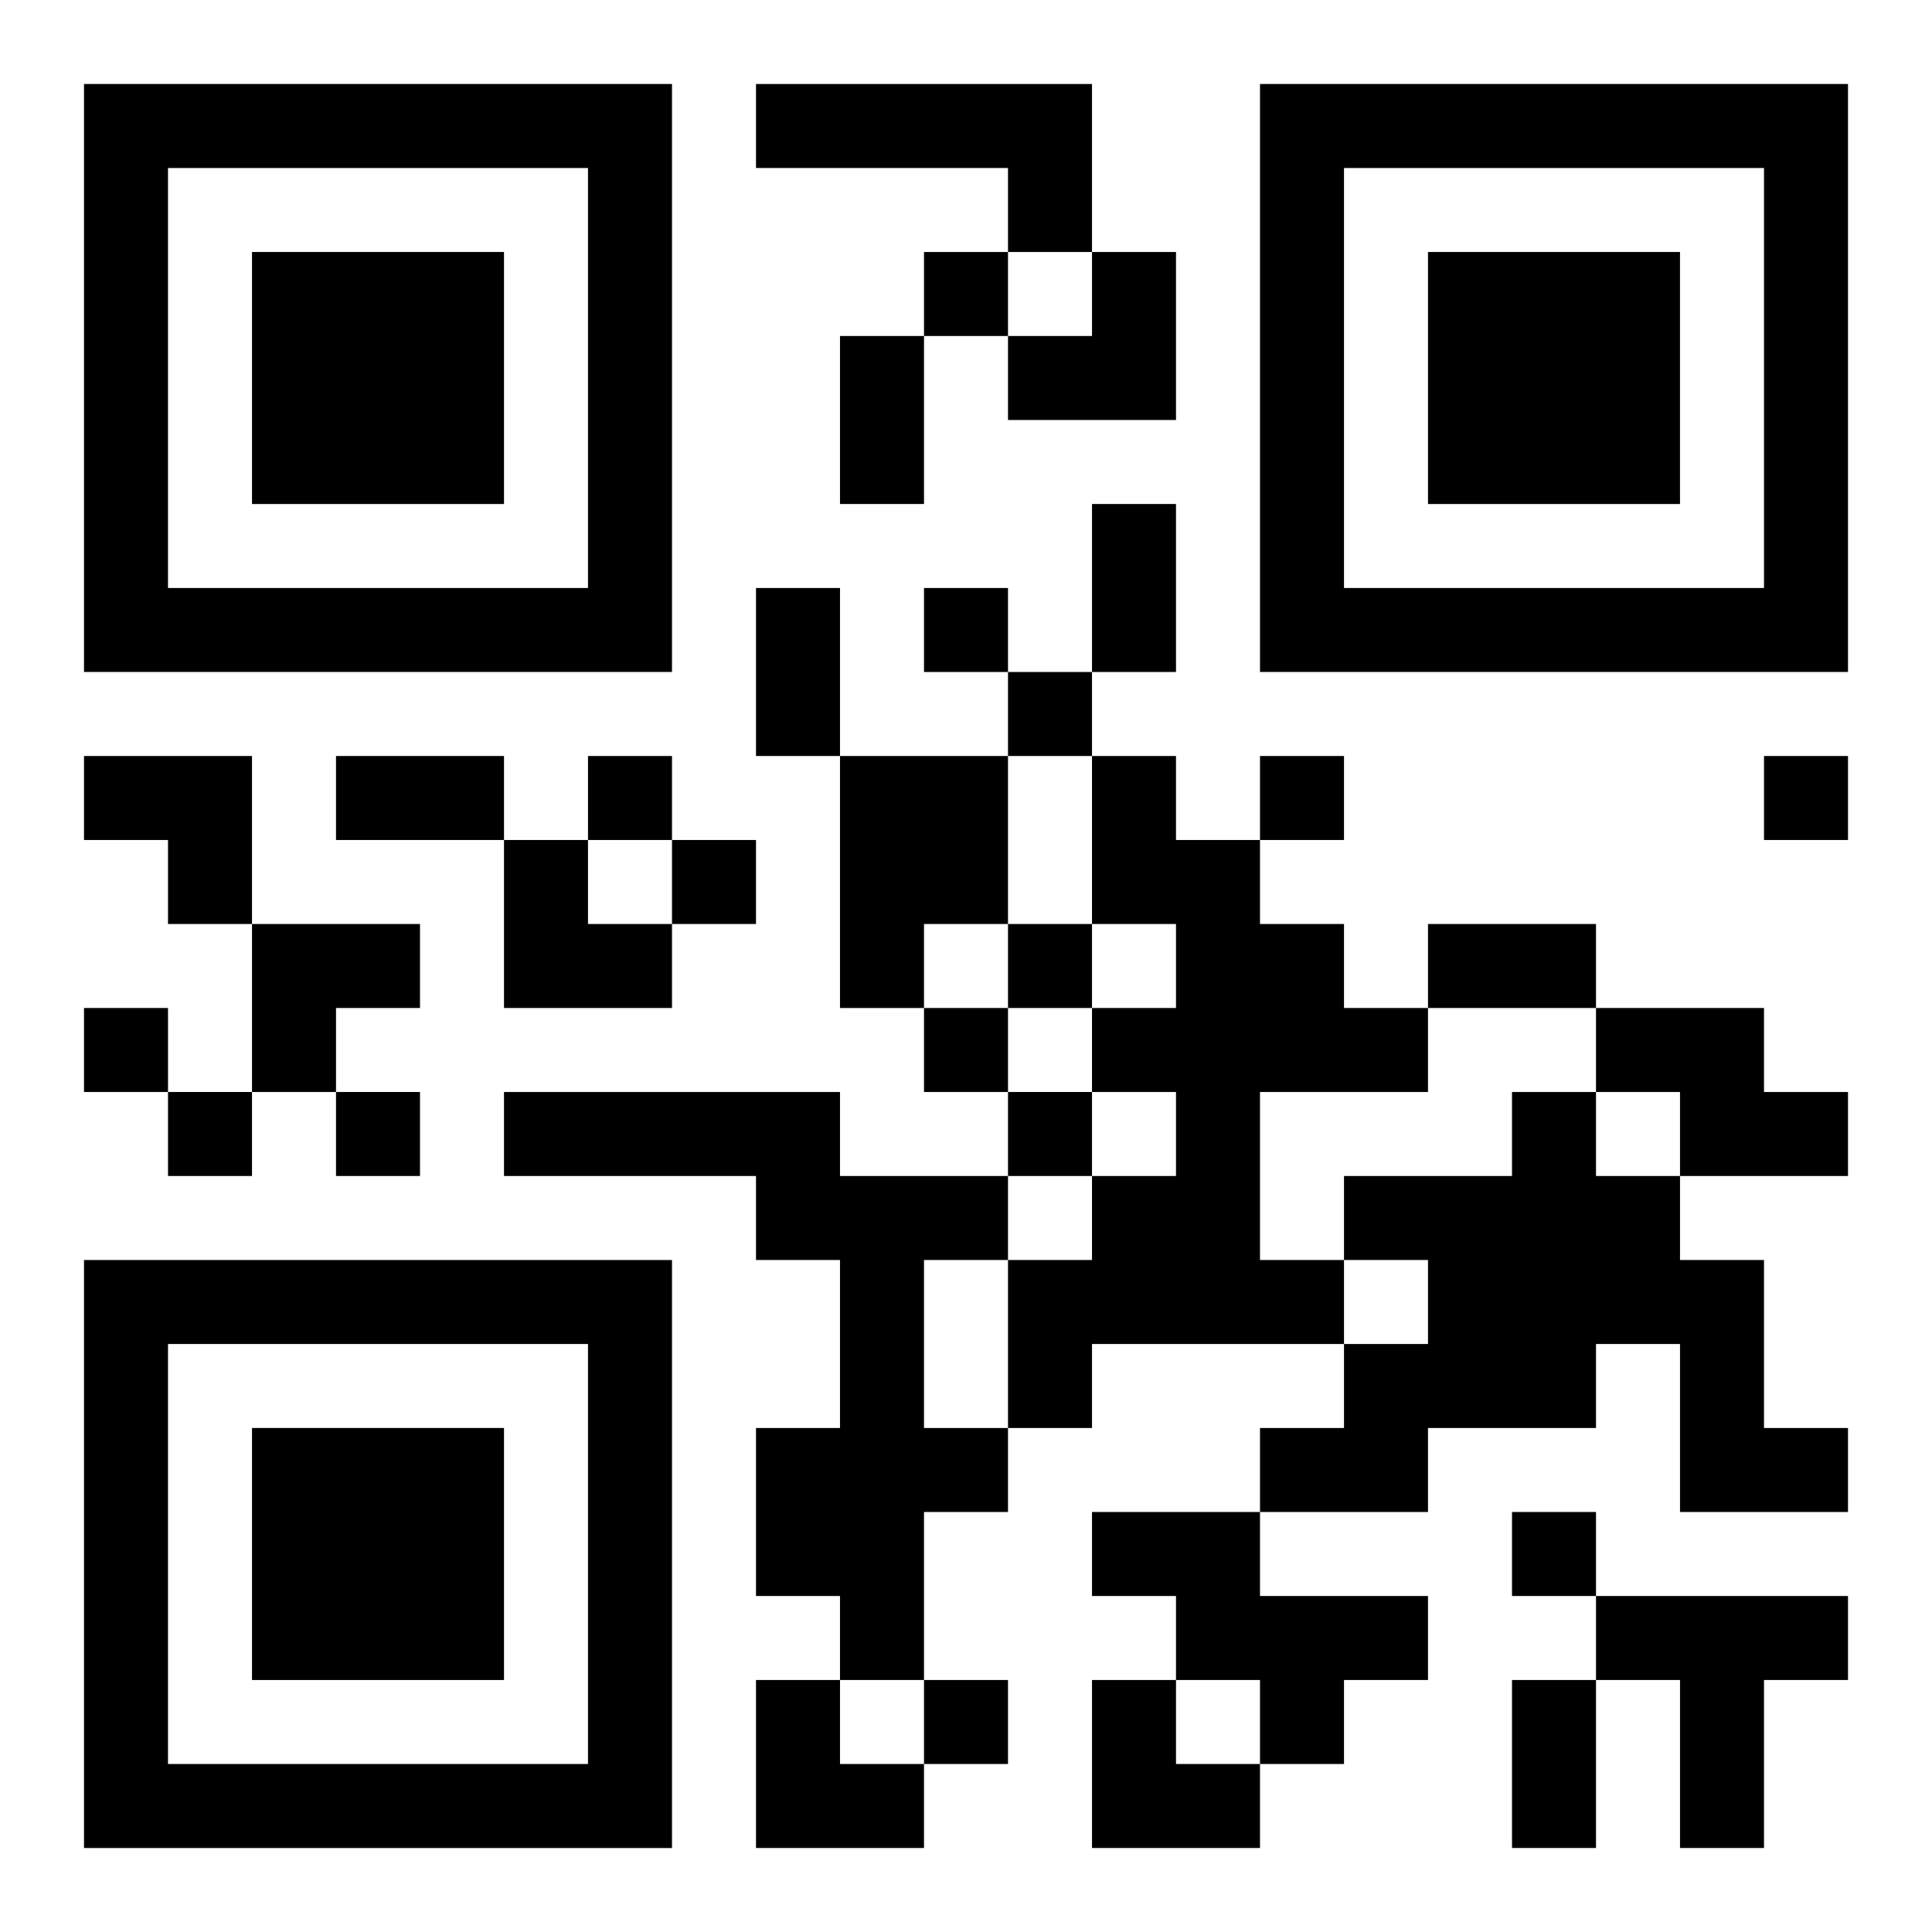
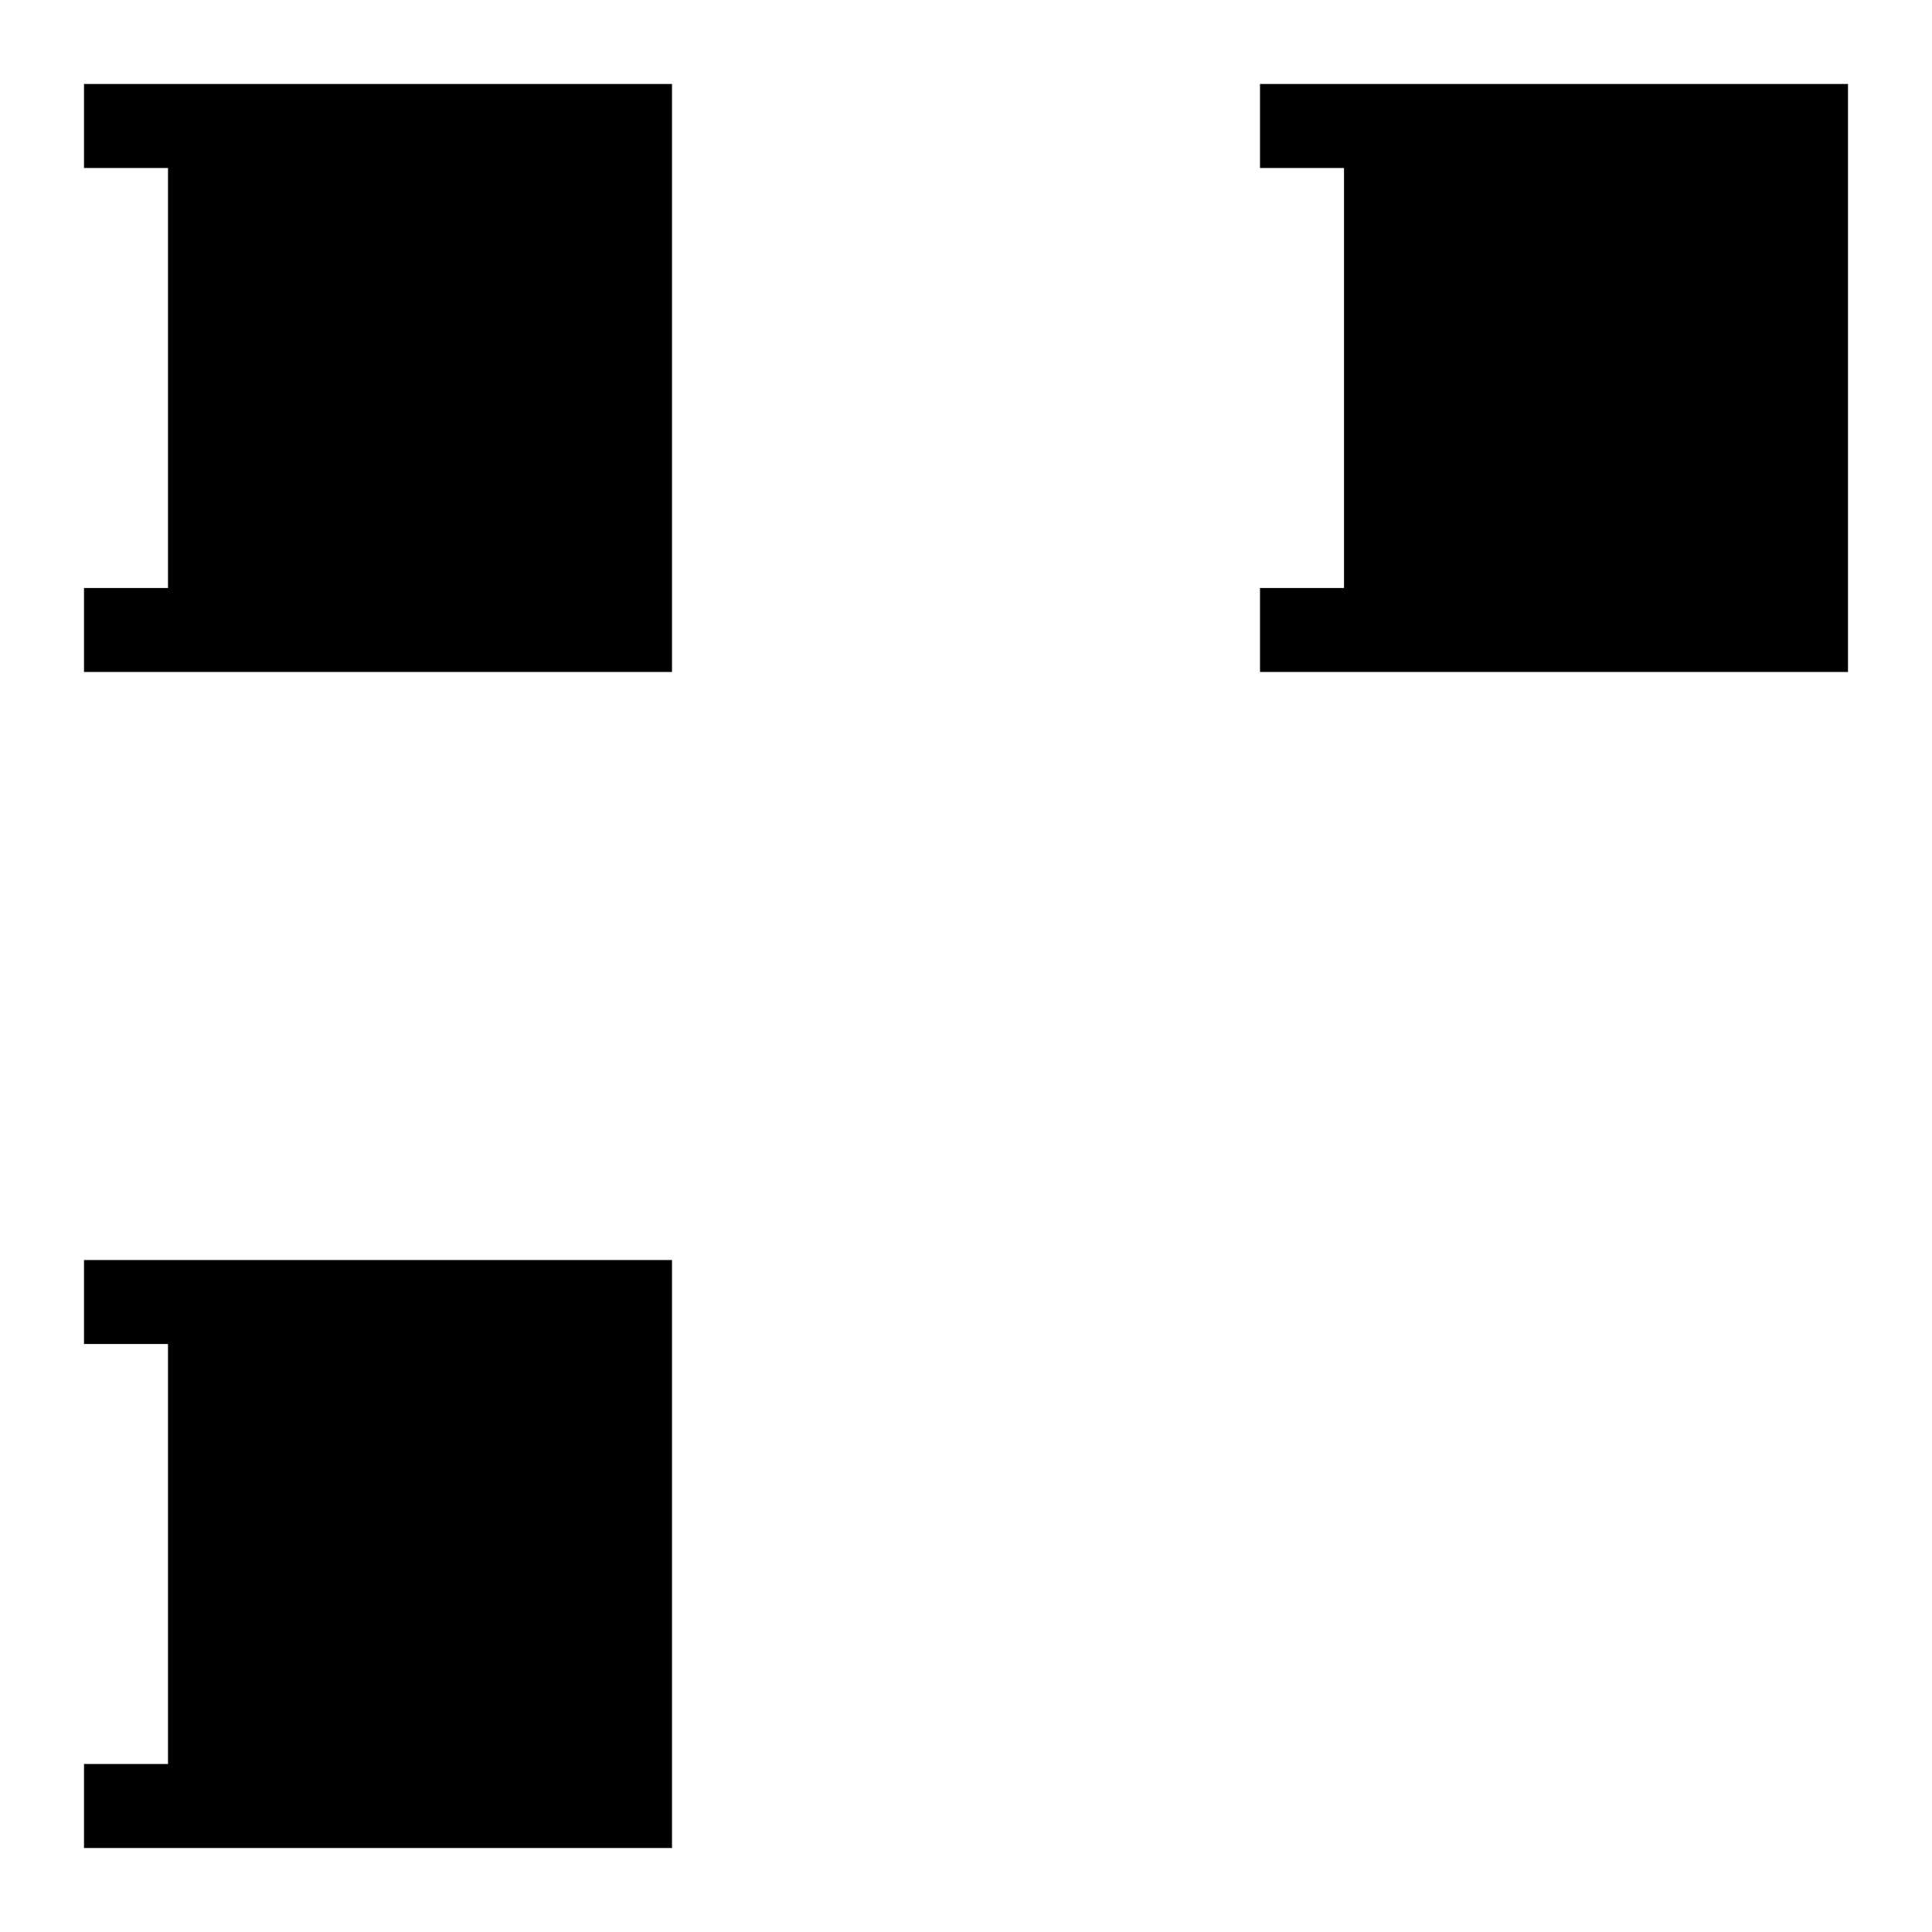
<svg xmlns="http://www.w3.org/2000/svg" xmlns:xlink="http://www.w3.org/1999/xlink" width="250" height="250" baseProfile="full" version="1.1" viewBox="-1 -1 23 23">
  <symbol id="a">
-     <path d="m0 7v7h7v-7h-7zm1 1h5v5h-5v-5zm1 1v3h3v-3h-3z" />
+     <path d="m0 7v7h7v-7h-7zm1 1v5h-5v-5zm1 1v3h3v-3h-3z" />
  </symbol>
  <use y="-7" xlink:href="#a" />
  <use y="7" xlink:href="#a" />
  <use x="14" y="-7" xlink:href="#a" />
-   <path d="m8 0h4v2h-1v-1h-3v-1m1 8h2v2h-1v1h-1v-3m3 0h1v1h1v1h1v1h1v1h-2v2h1v1h-3v1h-1v-2h1v-1h1v-1h-1v-1h1v-1h-1v-2m6 3h2v1h1v1h-2v-1h-1v-1m-13 1h4v1h2v1h-1v2h1v1h-1v2h-1v-1h-1v-2h1v-2h-1v-1h-3v-1m12 0h1v1h1v1h1v2h1v1h-2v-2h-1v1h-2v1h-2v-1h1v-1h1v-1h-1v-1h2v-1m-5 5h2v1h2v1h-1v1h-1v-1h-1v-1h-1v-1m6 1h3v1h-1v2h-1v-2h-1v-1m-8-16v1h1v-1h-1m0 4v1h1v-1h-1m1 1v1h1v-1h-1m-5 1v1h1v-1h-1m8 0v1h1v-1h-1m6 0v1h1v-1h-1m-13 1v1h1v-1h-1m4 1v1h1v-1h-1m-11 1v1h1v-1h-1m10 0v1h1v-1h-1m-9 1v1h1v-1h-1m2 0v1h1v-1h-1m8 0v1h1v-1h-1m6 5v1h1v-1h-1m-7 2v1h1v-1h-1m-1-16h1v2h-1v-2m3 2h1v2h-1v-2m-4 1h1v2h-1v-2m-5 2h2v1h-2v-1m13 2h2v1h-2v-1m1 9h1v2h-1v-2m-6-17m1 0h1v2h-2v-1h1zm-12 6h2v2h-1v-1h-1zm5 1h1v1h1v1h-2zm-3 1h2v1h-1v1h-1zm6 9h1v1h1v1h-2zm4 0h1v1h1v1h-2z" />
</svg>